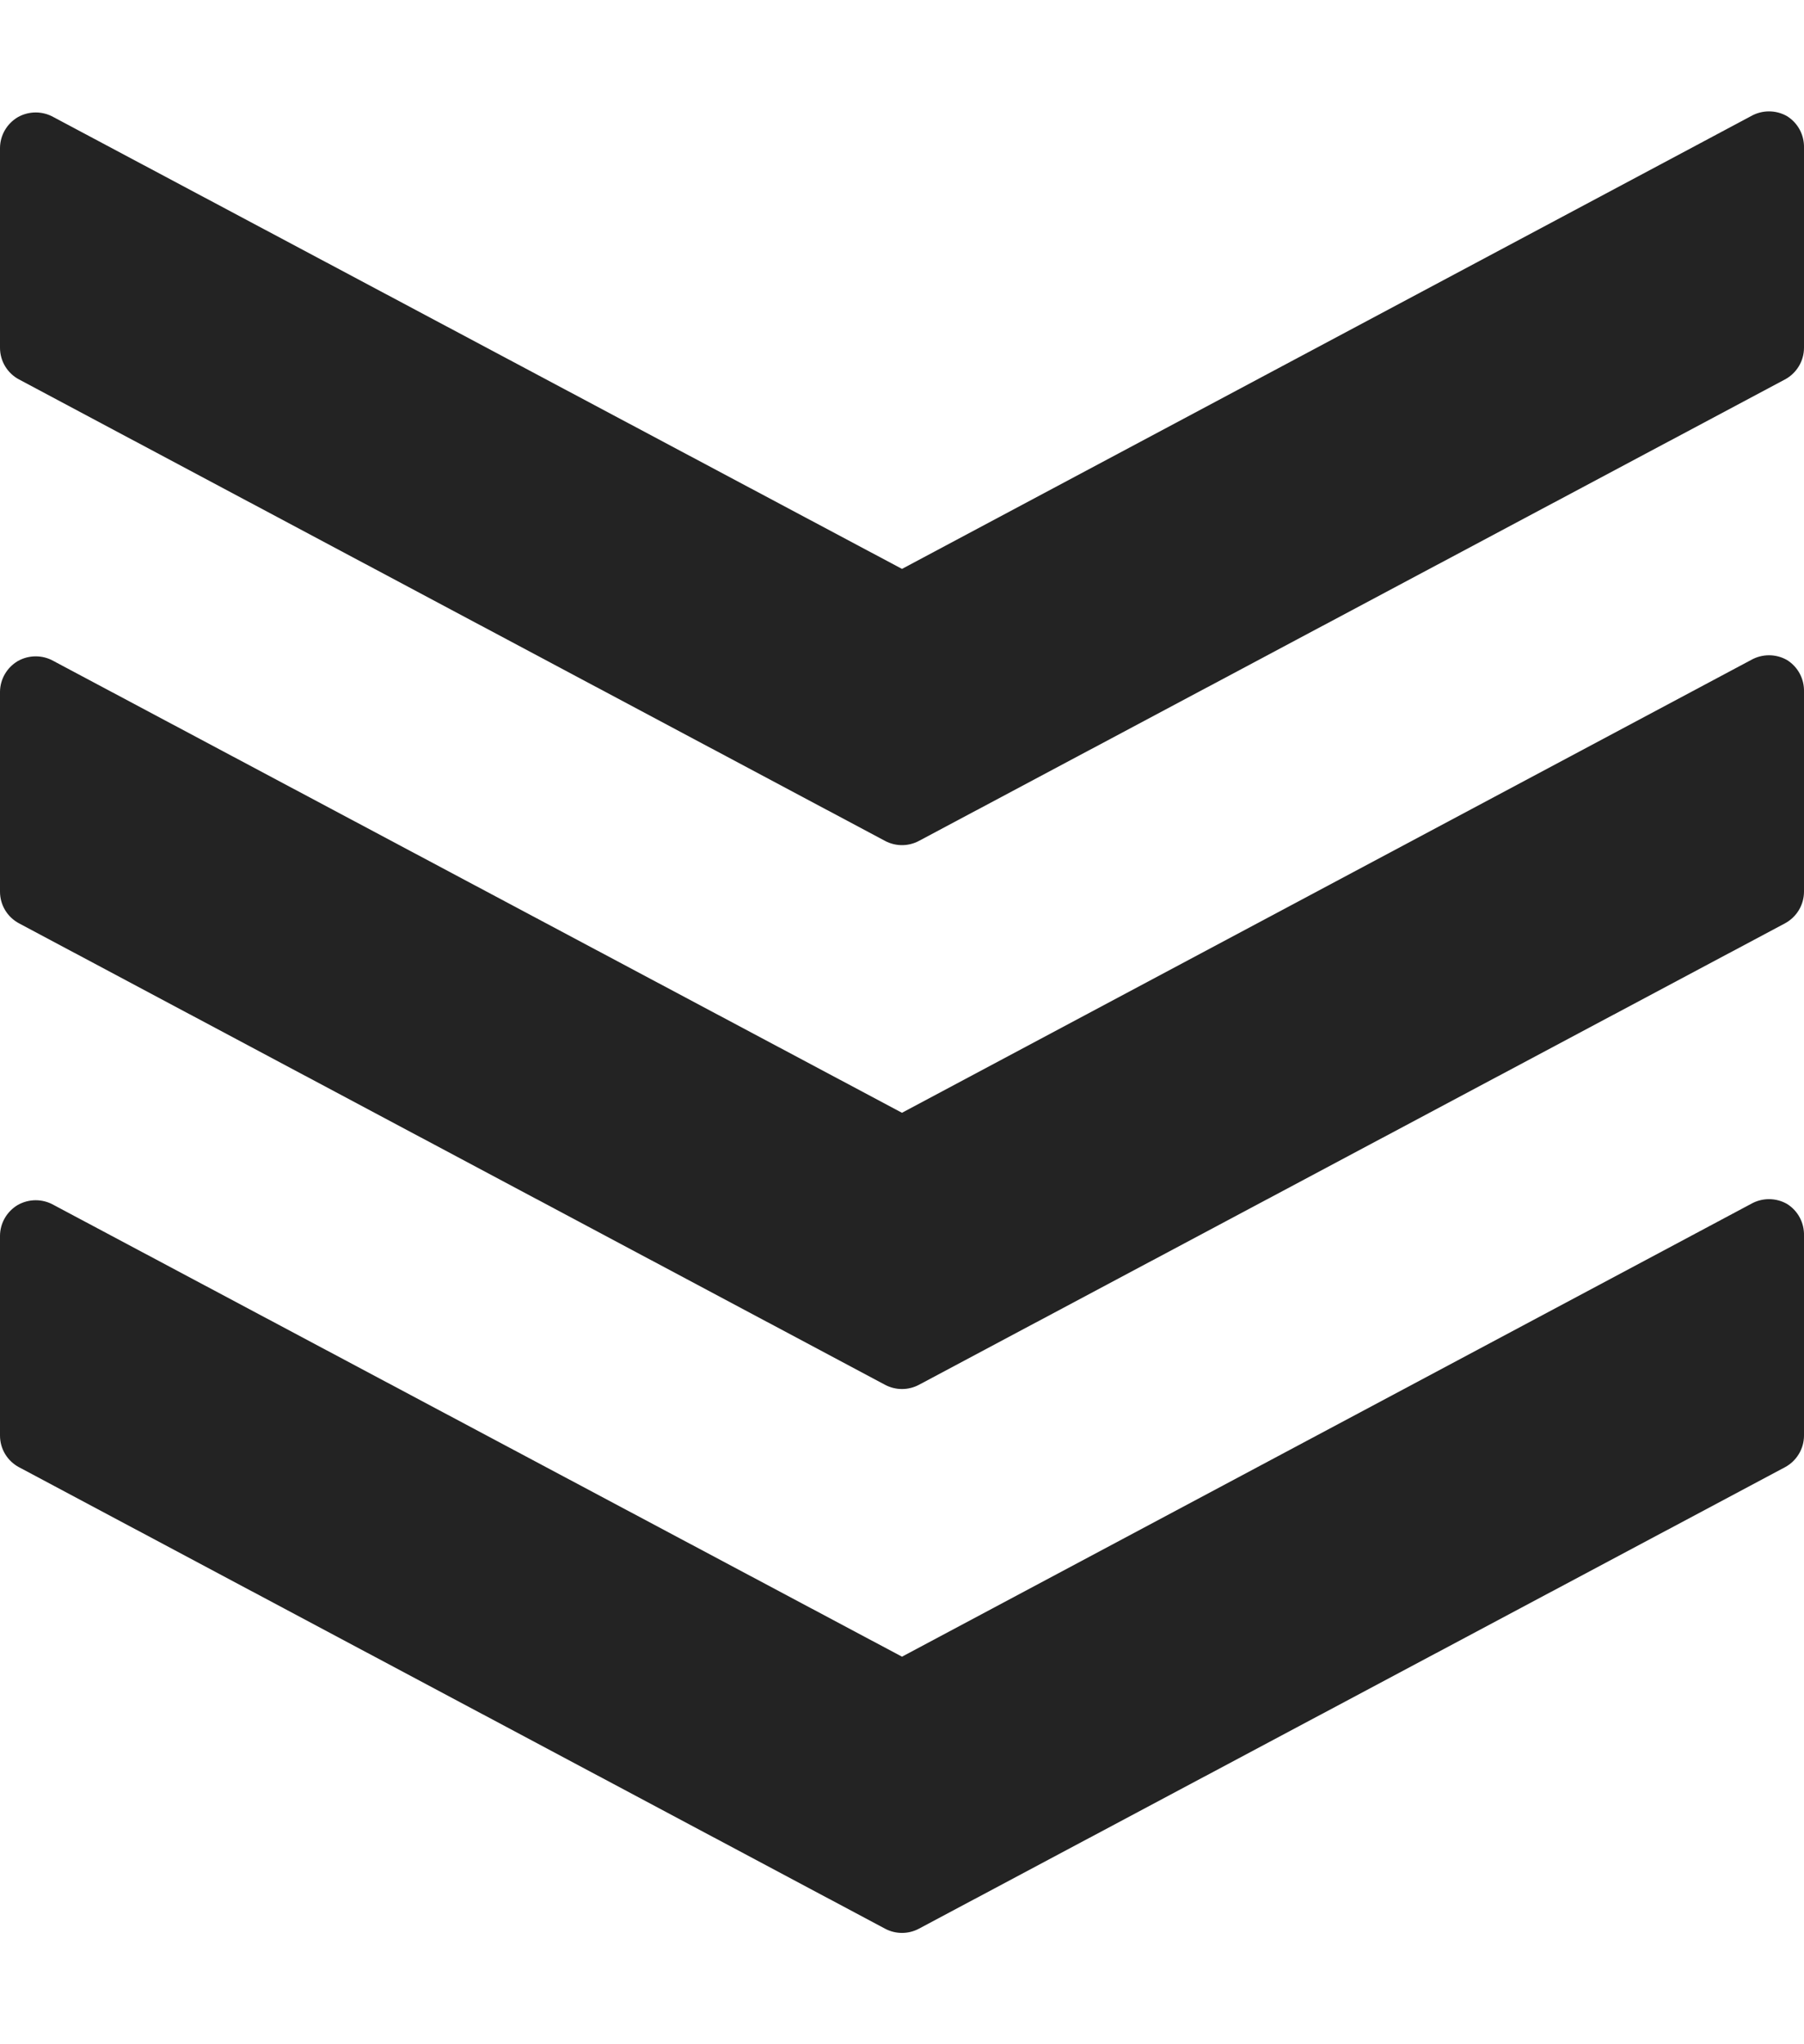
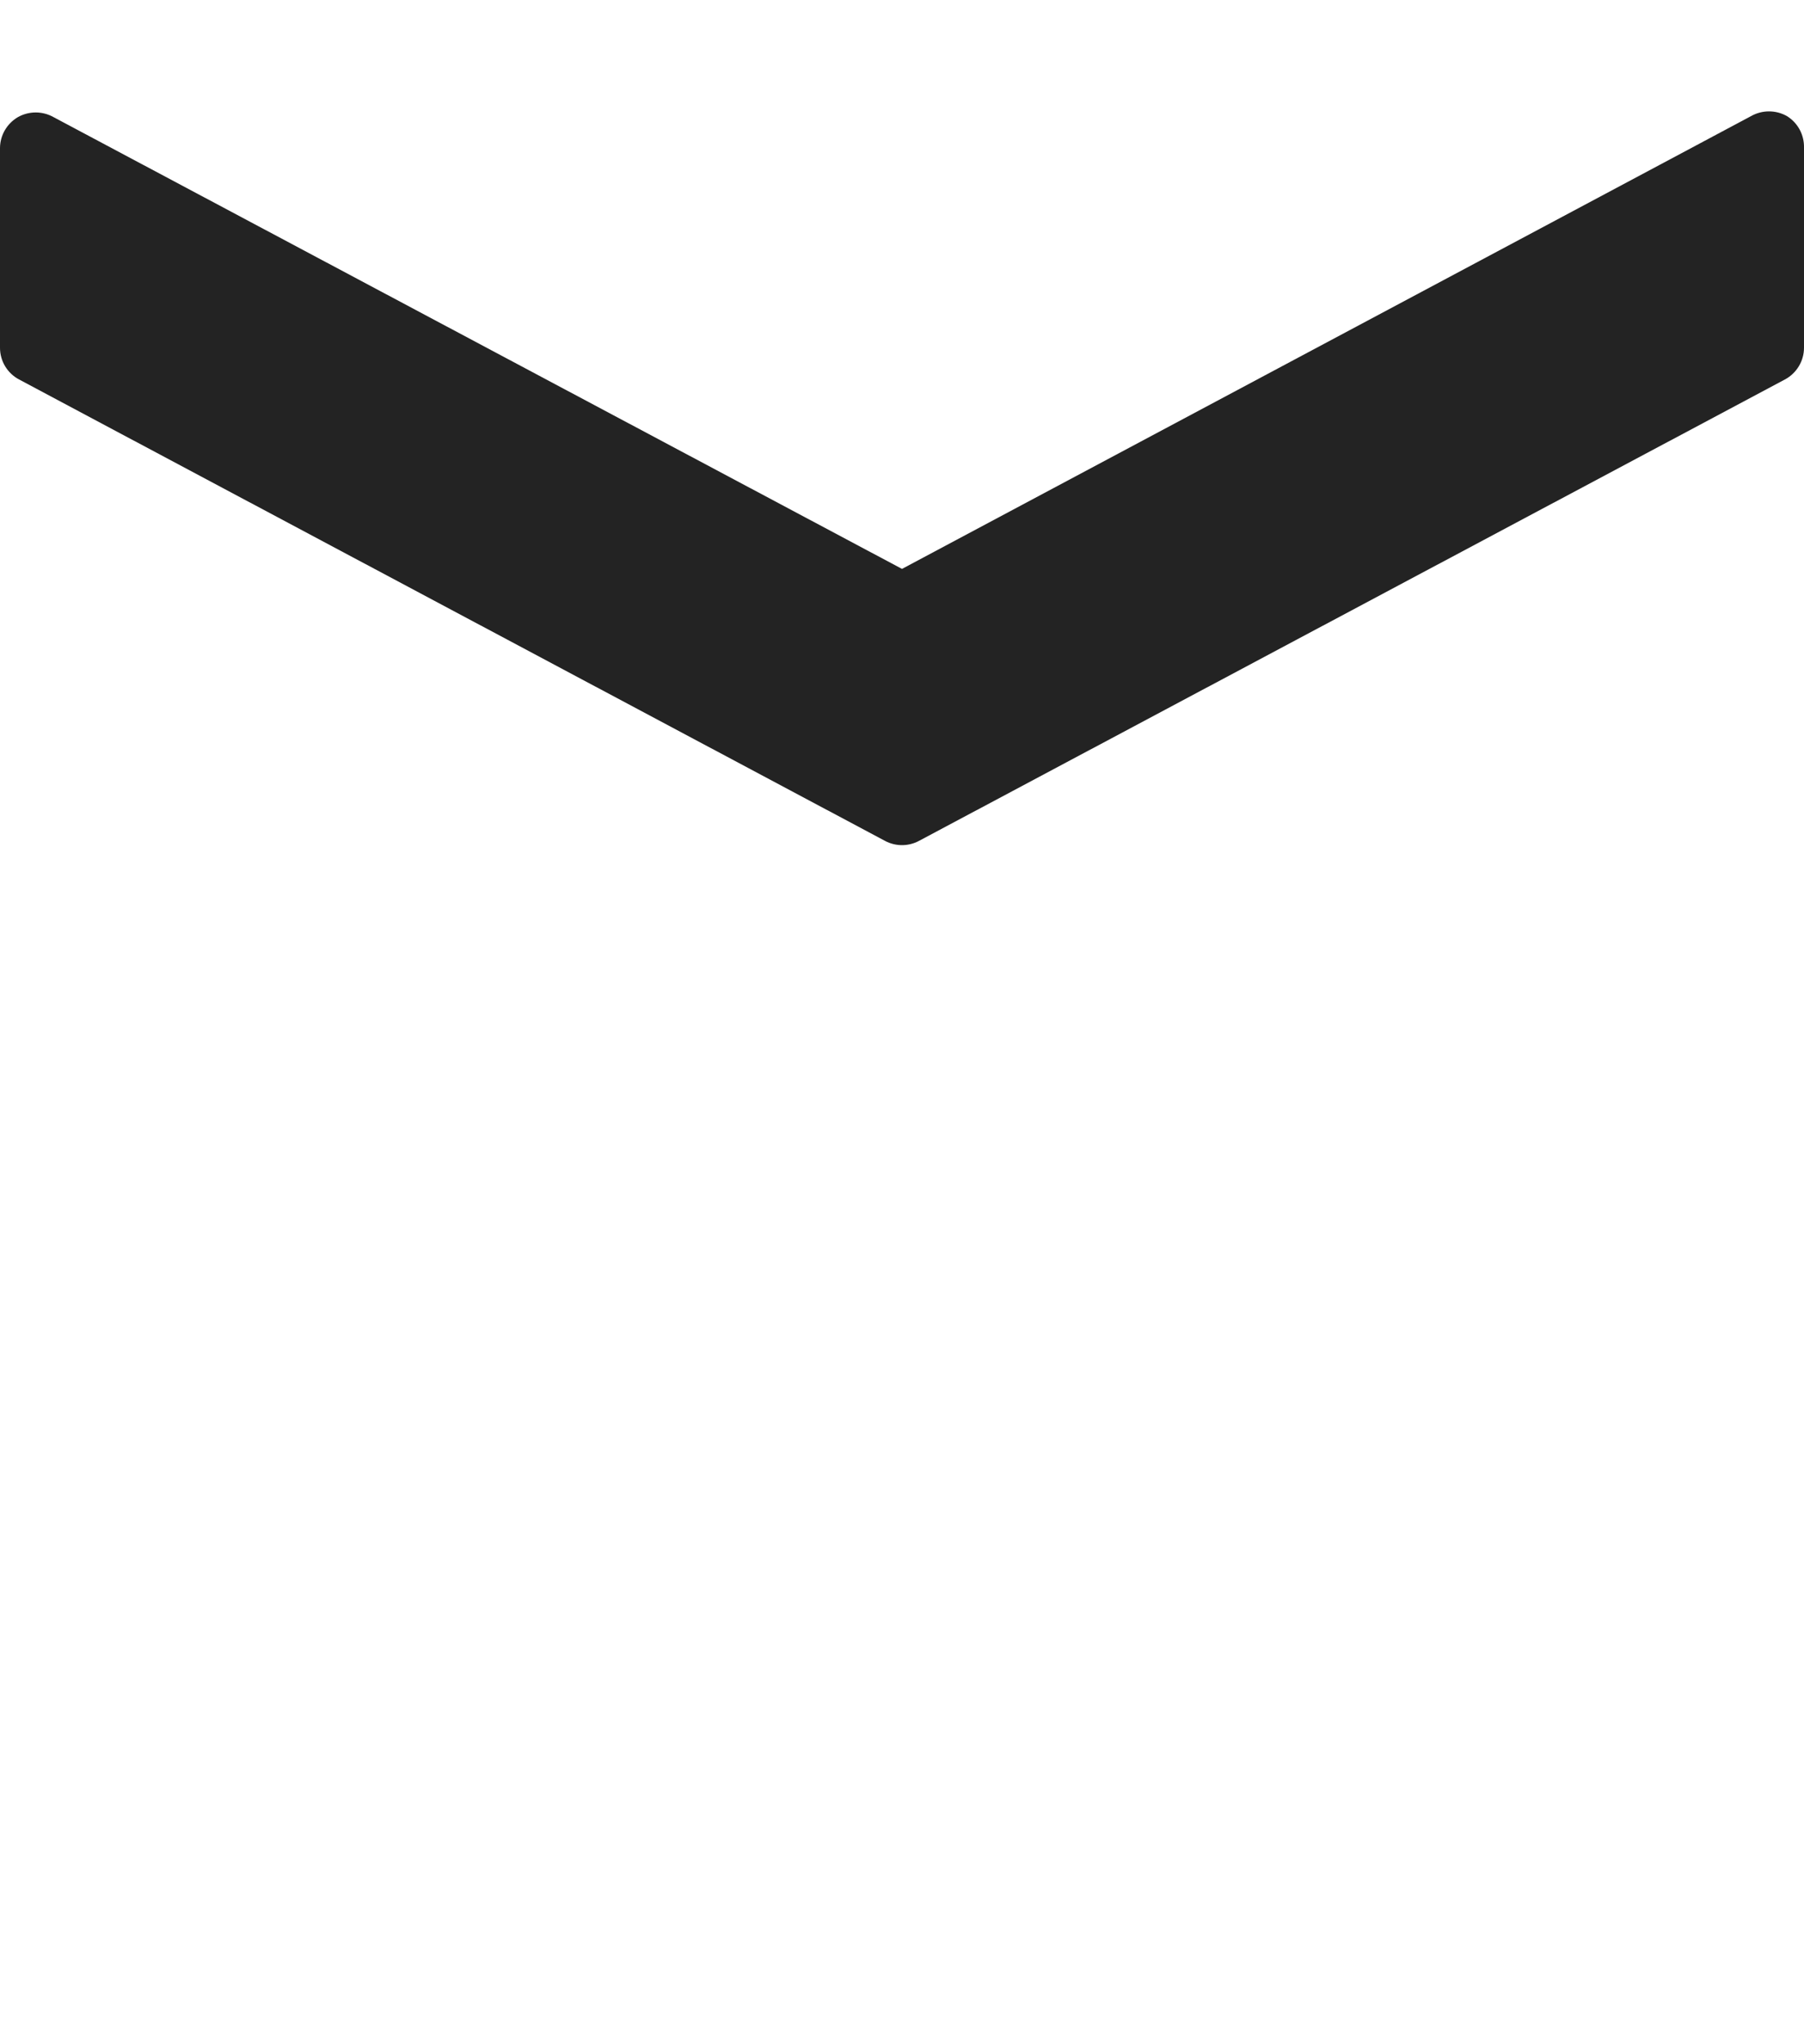
<svg xmlns="http://www.w3.org/2000/svg" width="15" height="17" viewBox="0 0 15 17" fill="none">
-   <path d="M15 10.276V11.938C15 12.049 14.938 12.15 14.841 12.202L7.641 16.039C7.553 16.086 7.447 16.086 7.359 16.039L0.159 12.202C0.061 12.15 0 12.049 0 11.938V10.276C0.001 10.171 0.057 10.075 0.147 10.021C0.24 9.968 0.354 9.968 0.447 10.021L7.5 13.777L14.559 10.012C14.652 9.959 14.766 9.959 14.859 10.012C14.95 10.069 15.003 10.169 15 10.276Z" fill="#232323" />
-   <path d="M15 5.753V7.415C15 7.526 14.938 7.627 14.841 7.679L7.641 11.516C7.553 11.563 7.447 11.563 7.359 11.516L0.159 7.679C0.061 7.627 0 7.526 0 7.415V5.753C0.001 5.648 0.057 5.552 0.147 5.498C0.24 5.445 0.354 5.445 0.447 5.498L7.5 9.254L14.559 5.489C14.652 5.436 14.766 5.436 14.859 5.489C14.95 5.546 15.003 5.646 15 5.753Z" fill="#232323" />
  <path d="M15 1.23V2.892C15 3.003 14.938 3.104 14.841 3.156L7.641 6.993C7.553 7.04 7.447 7.04 7.359 6.993L0.159 3.156C0.061 3.104 0 3.003 0 2.892V1.23C0.001 1.125 0.057 1.029 0.147 0.975C0.24 0.922 0.354 0.922 0.447 0.975L7.5 4.731L14.559 0.966C14.652 0.913 14.766 0.913 14.859 0.966C14.95 1.023 15.003 1.123 15 1.23Z" fill="#232323" />
</svg>